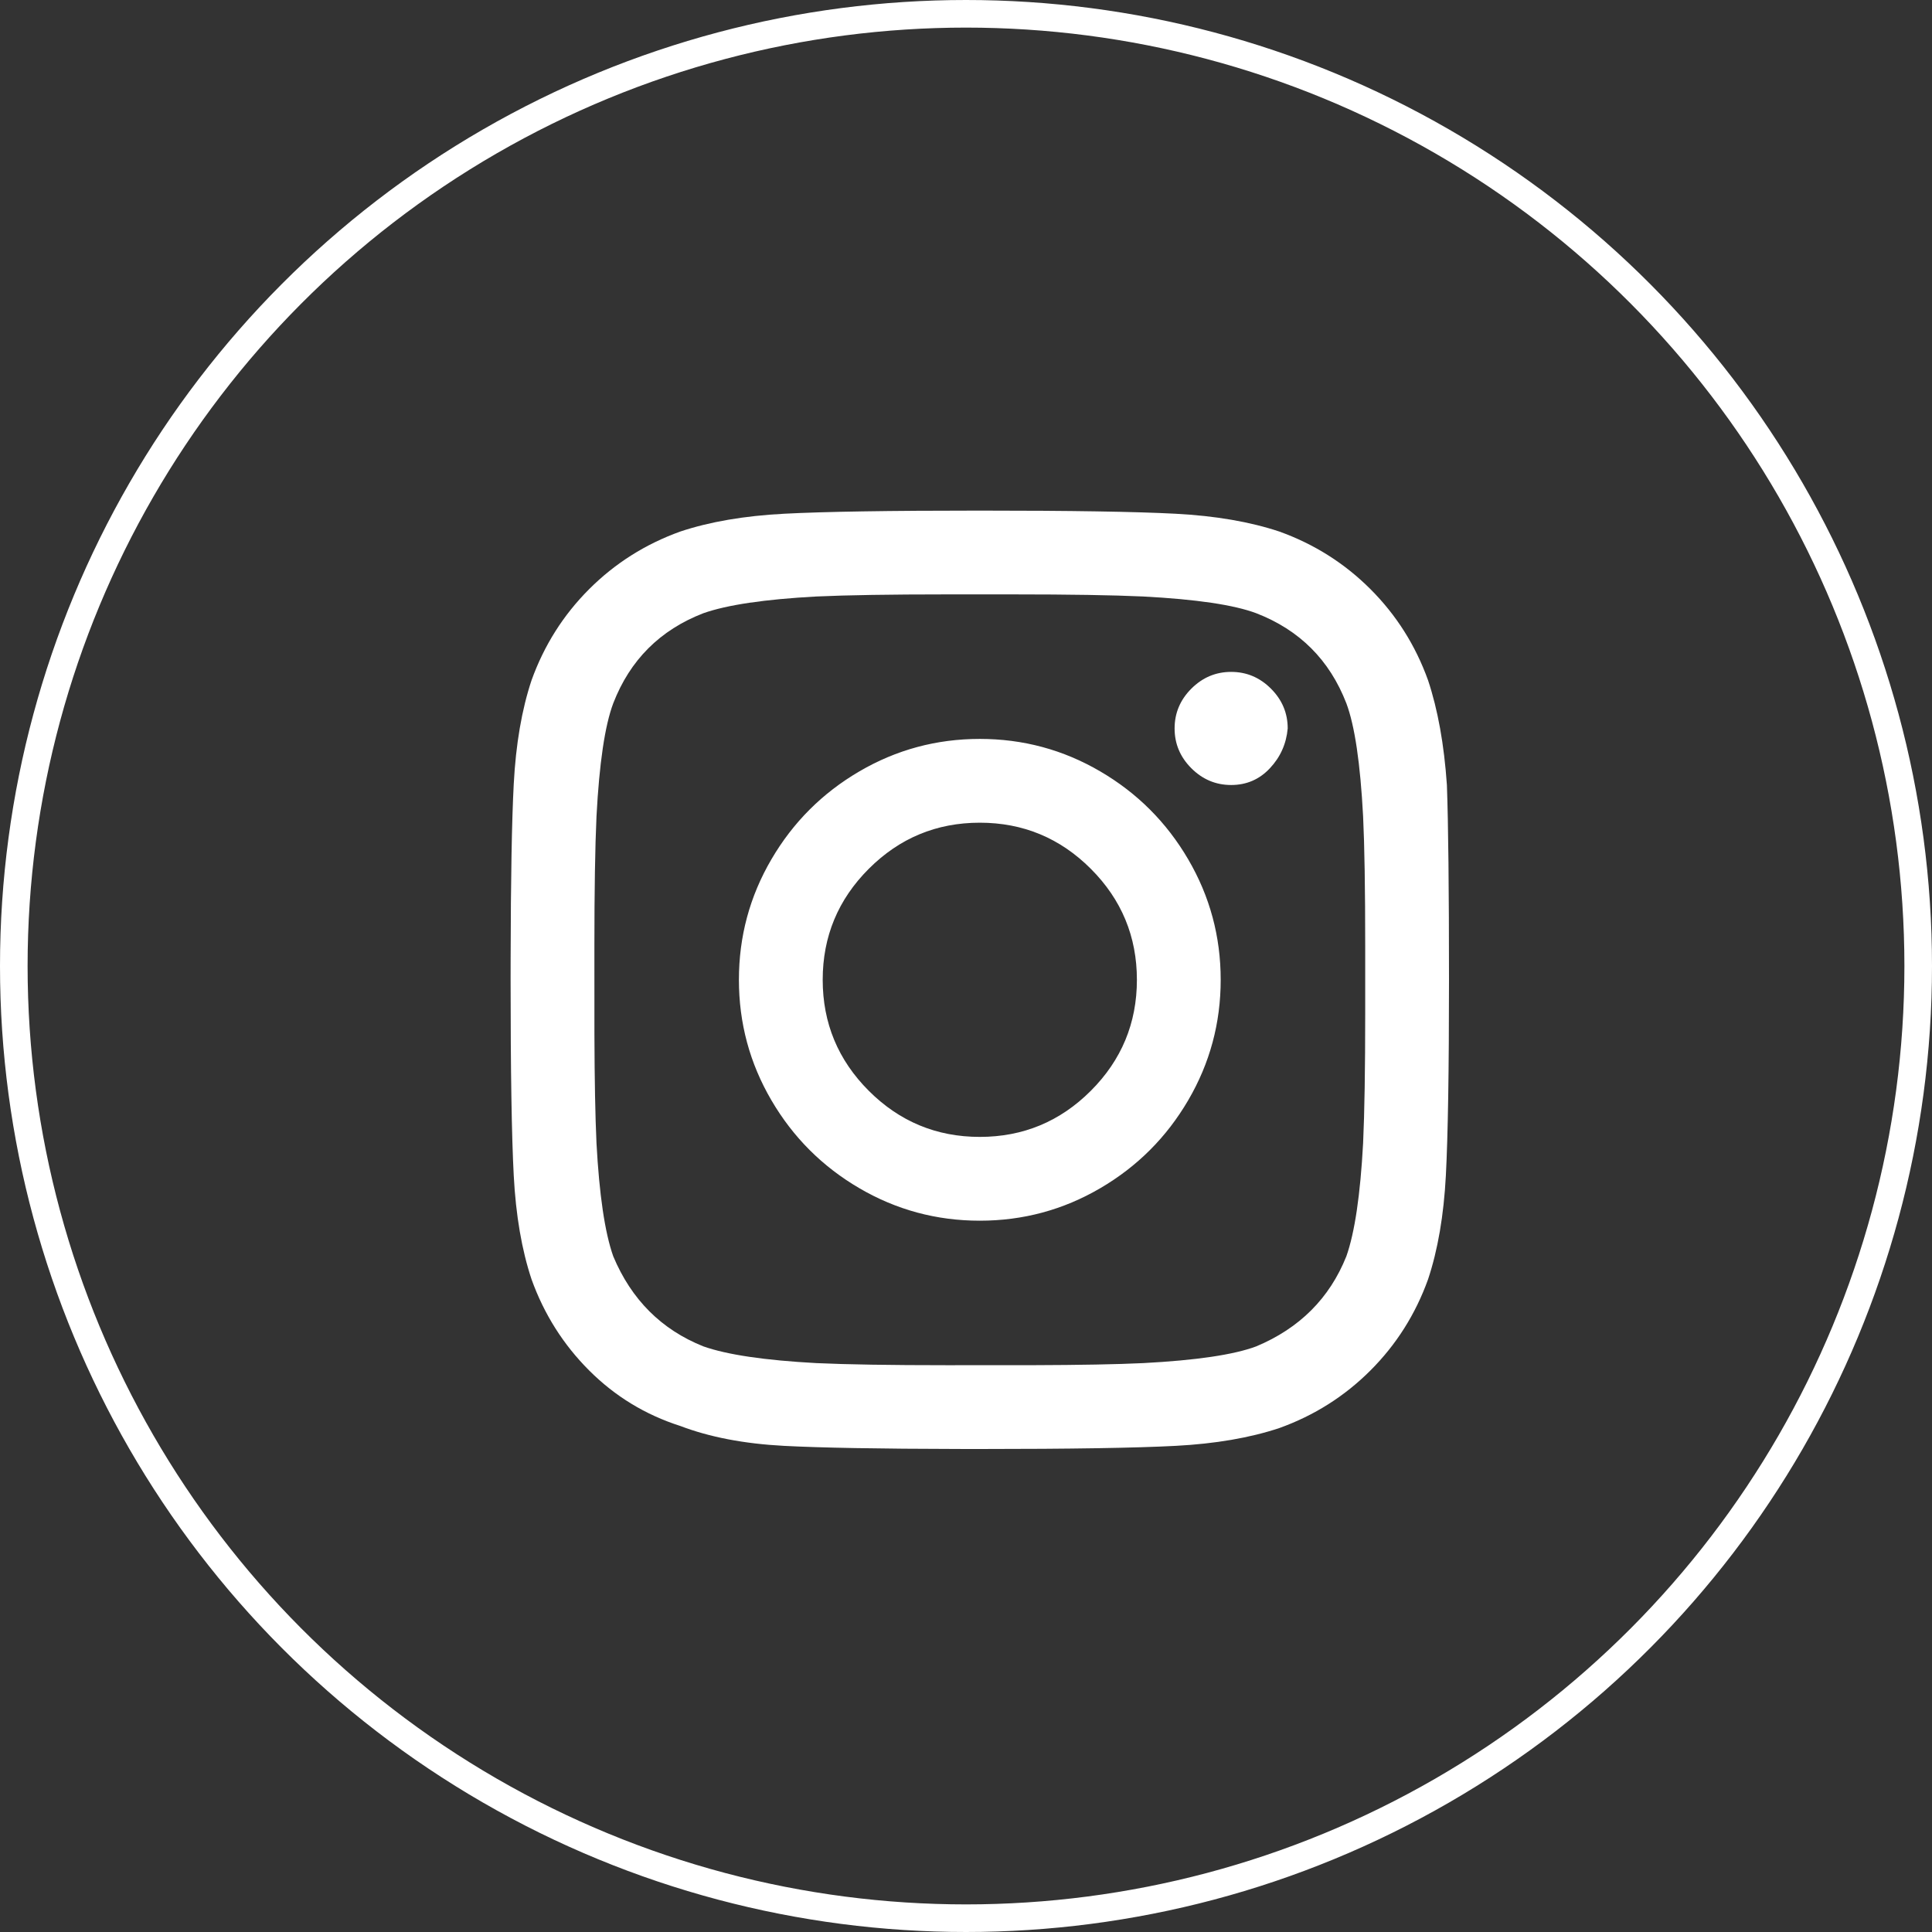
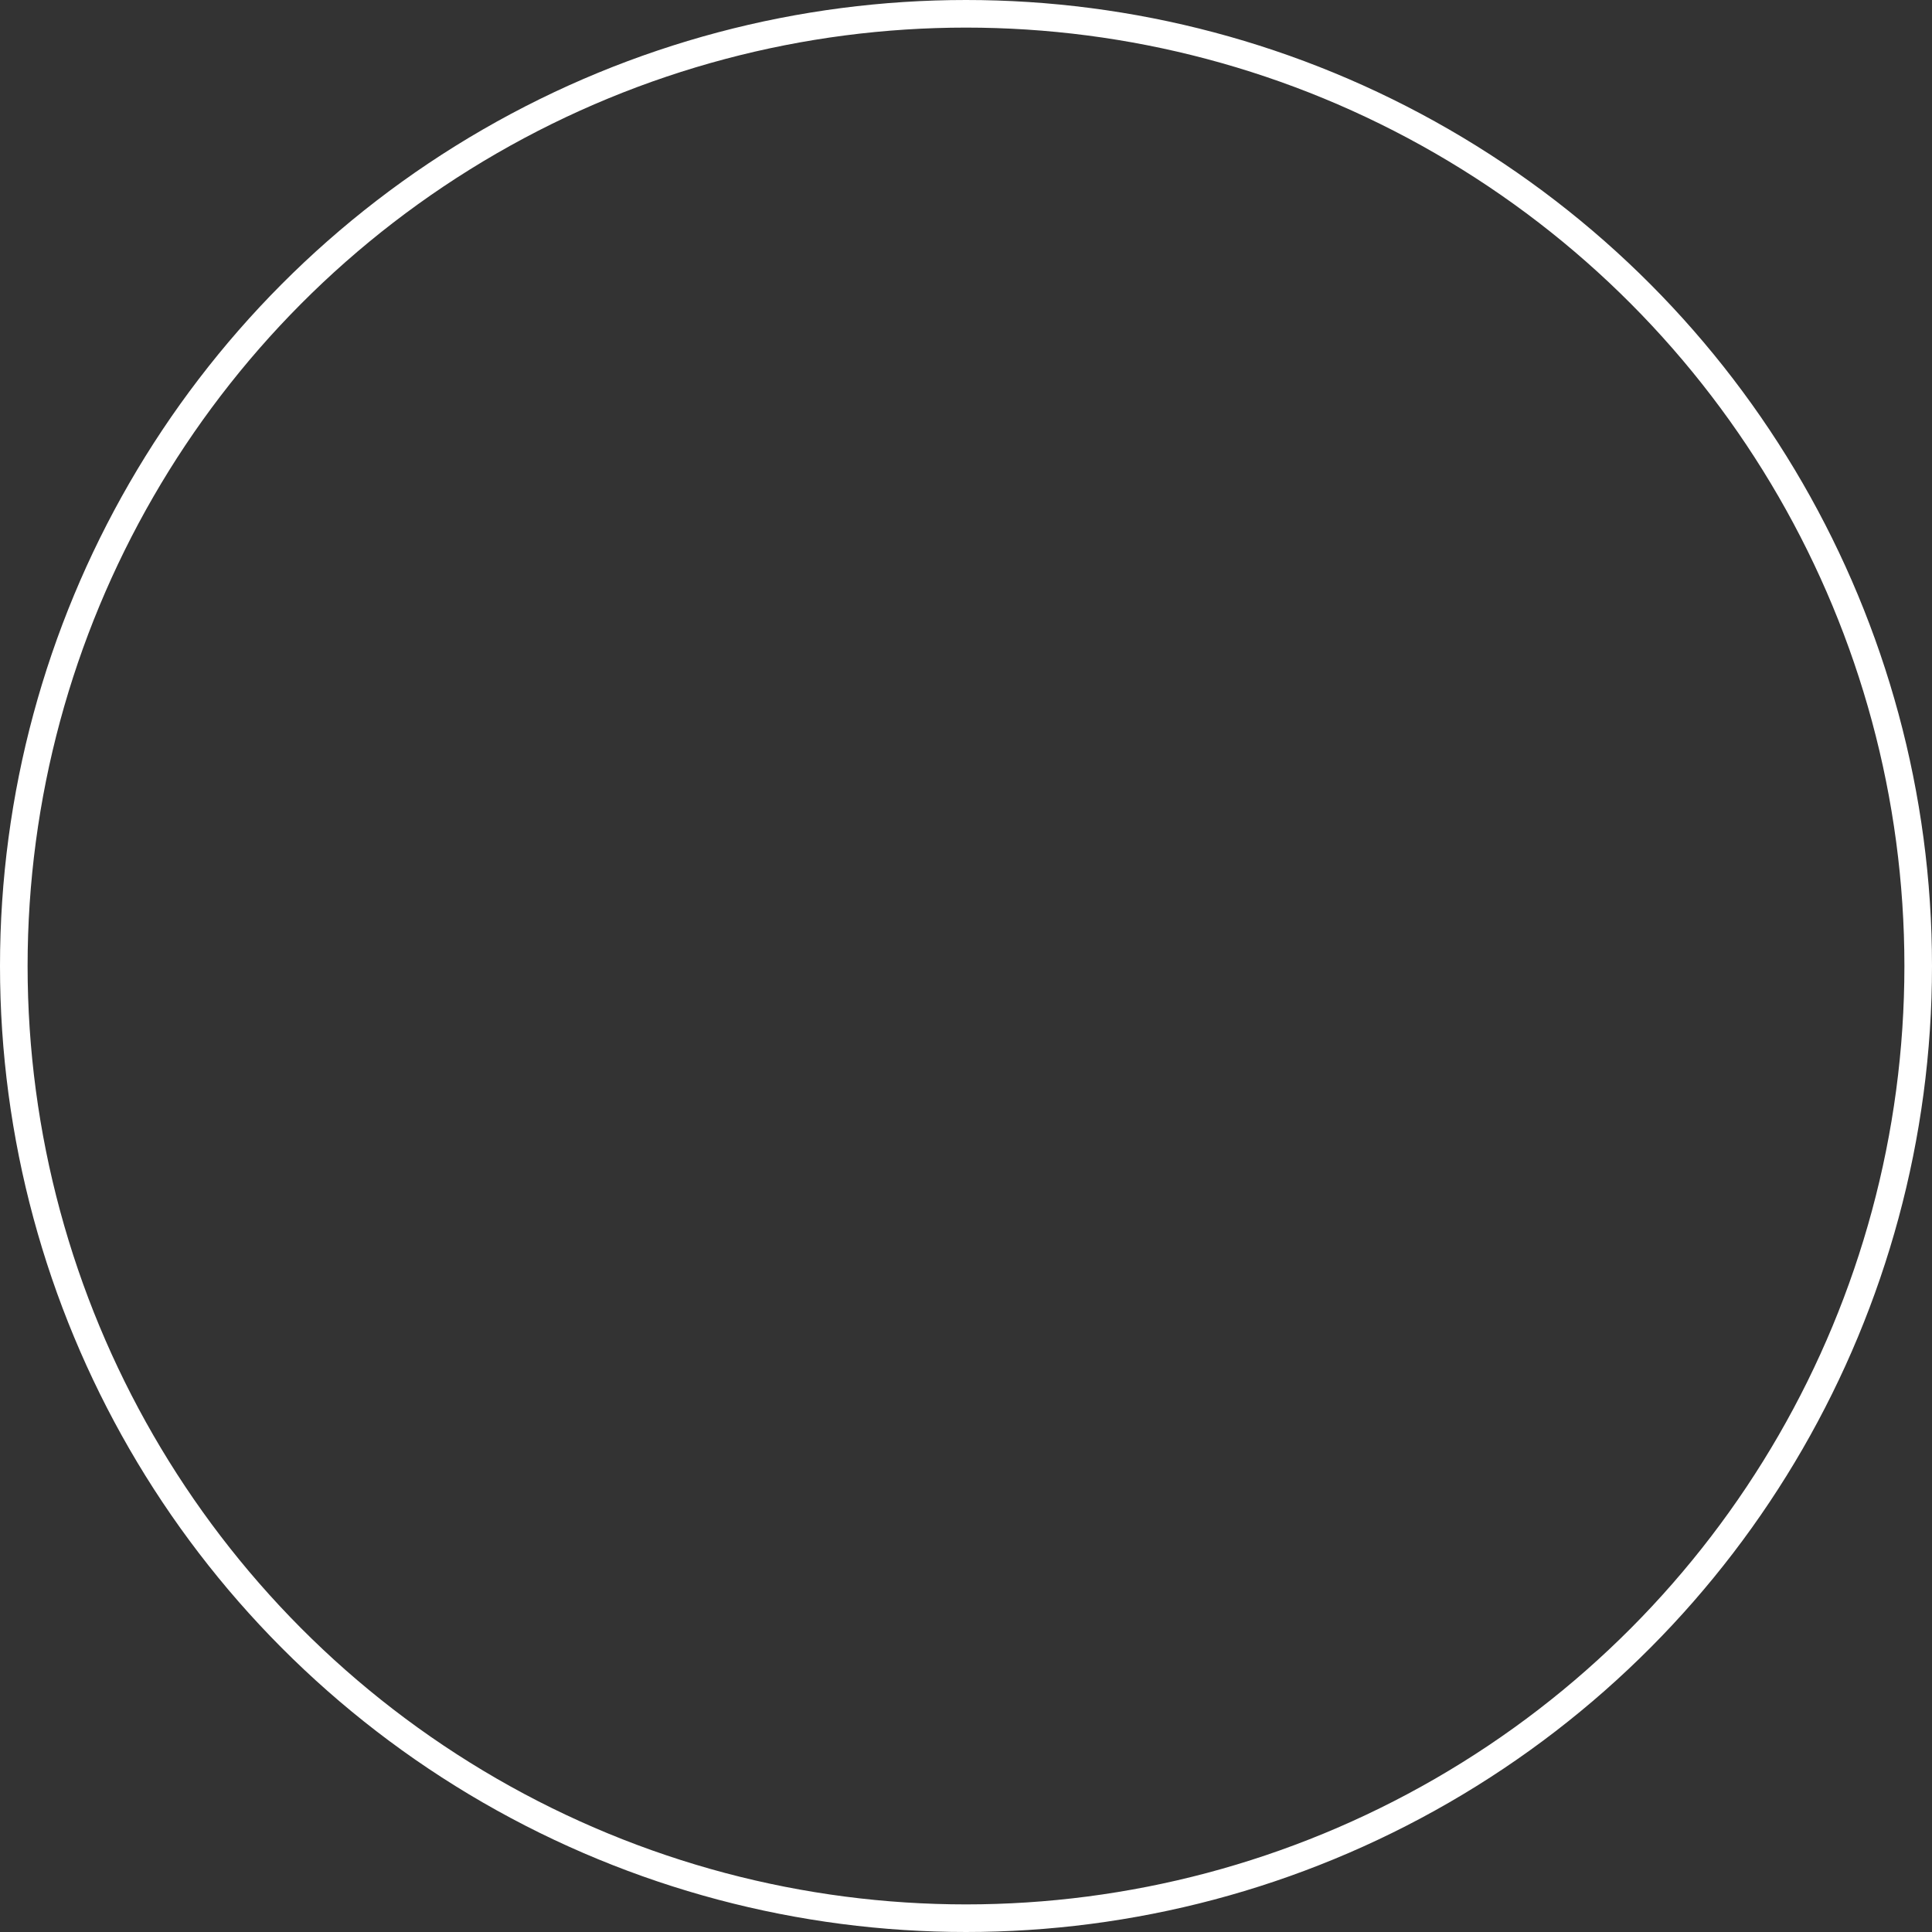
<svg xmlns="http://www.w3.org/2000/svg" xmlns:xlink="http://www.w3.org/1999/xlink" width="70px" height="70px" viewBox="0 0 70 70" version="1.1">
  <rect x="0" y="0" width="70" height="70" fill="#333333" stroke="none" />
  <title>atoms/icons_Instagram</title>
  <defs>
-     <path d="M42.596,52.386 C44.038,52.31 45.29,52.095 46.353,51.741 C47.618,51.286 48.718,50.59 49.654,49.654 C50.59,48.718 51.286,47.618 51.741,46.353 C52.095,45.29 52.31,44.038 52.386,42.596 C52.462,41.154 52.5,38.789 52.5,35.5 C52.5,32.211 52.475,29.859 52.424,28.442 C52.323,26.975 52.095,25.71 51.741,24.647 C51.286,23.382 50.59,22.282 49.654,21.346 C48.718,20.41 47.618,19.714 46.353,19.259 C45.29,18.905 44.038,18.69 42.596,18.614 C41.154,18.538 38.789,18.5 35.5,18.5 C32.211,18.5 29.846,18.538 28.404,18.614 C26.962,18.69 25.71,18.905 24.647,19.259 C23.382,19.714 22.282,20.41 21.346,21.346 C20.41,22.282 19.714,23.382 19.259,24.647 C18.905,25.71 18.69,26.962 18.614,28.404 C18.544,29.735 18.506,31.853 18.501,34.757 L18.5,35.5 C18.5,38.789 18.538,41.154 18.614,42.596 C18.69,44.038 18.905,45.29 19.259,46.353 C19.714,47.618 20.41,48.718 21.346,49.654 C22.282,50.59 23.382,51.26 24.647,51.665 C25.71,52.07 26.962,52.31 28.404,52.386 C29.735,52.456 31.853,52.494 34.757,52.499 L35.5,52.5 C38.789,52.5 41.154,52.462 42.596,52.386 Z M37.387,49.463 L34.286,49.464 C32.262,49.464 30.693,49.439 29.58,49.388 C27.708,49.287 26.342,49.085 25.482,48.781 C23.964,48.174 22.876,47.086 22.219,45.518 C21.915,44.658 21.713,43.292 21.612,41.42 C21.567,40.446 21.542,39.123 21.537,37.452 L21.536,34.286 C21.536,32.262 21.561,30.693 21.612,29.58 C21.713,27.658 21.915,26.292 22.219,25.482 C22.826,23.914 23.914,22.826 25.482,22.219 C26.342,21.915 27.708,21.713 29.58,21.612 C30.693,21.561 32.262,21.536 34.286,21.536 L36.714,21.536 C38.738,21.536 40.307,21.561 41.42,21.612 C43.342,21.713 44.708,21.915 45.518,22.219 C47.086,22.826 48.174,23.914 48.781,25.482 C49.085,26.292 49.287,27.658 49.388,29.58 C49.439,30.643 49.464,32.211 49.464,34.286 L49.464,36.714 C49.464,38.738 49.439,40.307 49.388,41.42 C49.287,43.292 49.085,44.658 48.781,45.518 C48.174,47.036 47.086,48.124 45.518,48.781 C44.708,49.085 43.342,49.287 41.42,49.388 C40.475,49.433 39.131,49.458 37.387,49.463 Z M44.607,28.442 C45.164,28.442 45.632,28.24 46.011,27.835 C46.391,27.43 46.606,26.949 46.656,26.393 C46.656,25.836 46.454,25.356 46.049,24.951 C45.644,24.546 45.164,24.344 44.607,24.344 C44.051,24.344 43.57,24.546 43.165,24.951 C42.76,25.356 42.558,25.836 42.558,26.393 C42.558,26.949 42.76,27.43 43.165,27.835 C43.57,28.24 44.051,28.442 44.607,28.442 Z M35.5,44.228 C37.068,44.228 38.523,43.836 39.864,43.051 C41.205,42.267 42.267,41.205 43.051,39.864 C43.836,38.523 44.228,37.068 44.228,35.5 C44.228,33.932 43.836,32.477 43.051,31.136 C42.267,29.795 41.205,28.733 39.864,27.949 C38.523,27.164 37.068,26.772 35.5,26.772 C33.932,26.772 32.477,27.164 31.136,27.949 C29.795,28.733 28.733,29.795 27.949,31.136 C27.164,32.477 26.772,33.932 26.772,35.5 C26.772,37.068 27.164,38.523 27.949,39.864 C28.733,41.205 29.795,42.267 31.136,43.051 C32.477,43.836 33.932,44.228 35.5,44.228 Z M35.5,41.192 C33.932,41.192 32.591,40.635 31.478,39.522 C30.365,38.409 29.808,37.068 29.808,35.5 C29.808,33.932 30.365,32.591 31.478,31.478 C32.591,30.365 33.932,29.808 35.5,29.808 C37.068,29.808 38.409,30.365 39.522,31.478 C40.635,32.591 41.192,33.932 41.192,35.5 C41.192,37.068 40.635,38.409 39.522,39.522 C38.409,40.635 37.068,41.192 35.5,41.192 Z" id="path-1" />
-   </defs>
+     </defs>
  <g id="atoms/icons_Instagram" stroke="none" stroke-width="1" fill="none" fill-rule="evenodd">
    <g id="Facebook">
      <circle id="Oval-1" stroke="#FFFFFF" cx="35" cy="35" r="34.5" />
      <mask id="mask-2" fill="white">
        <use xlink:href="#path-1" />
      </mask>
      <use id="Instagram" fill="#FFFFFF" xlink:href="#path-1" />
    </g>
  </g>
</svg>